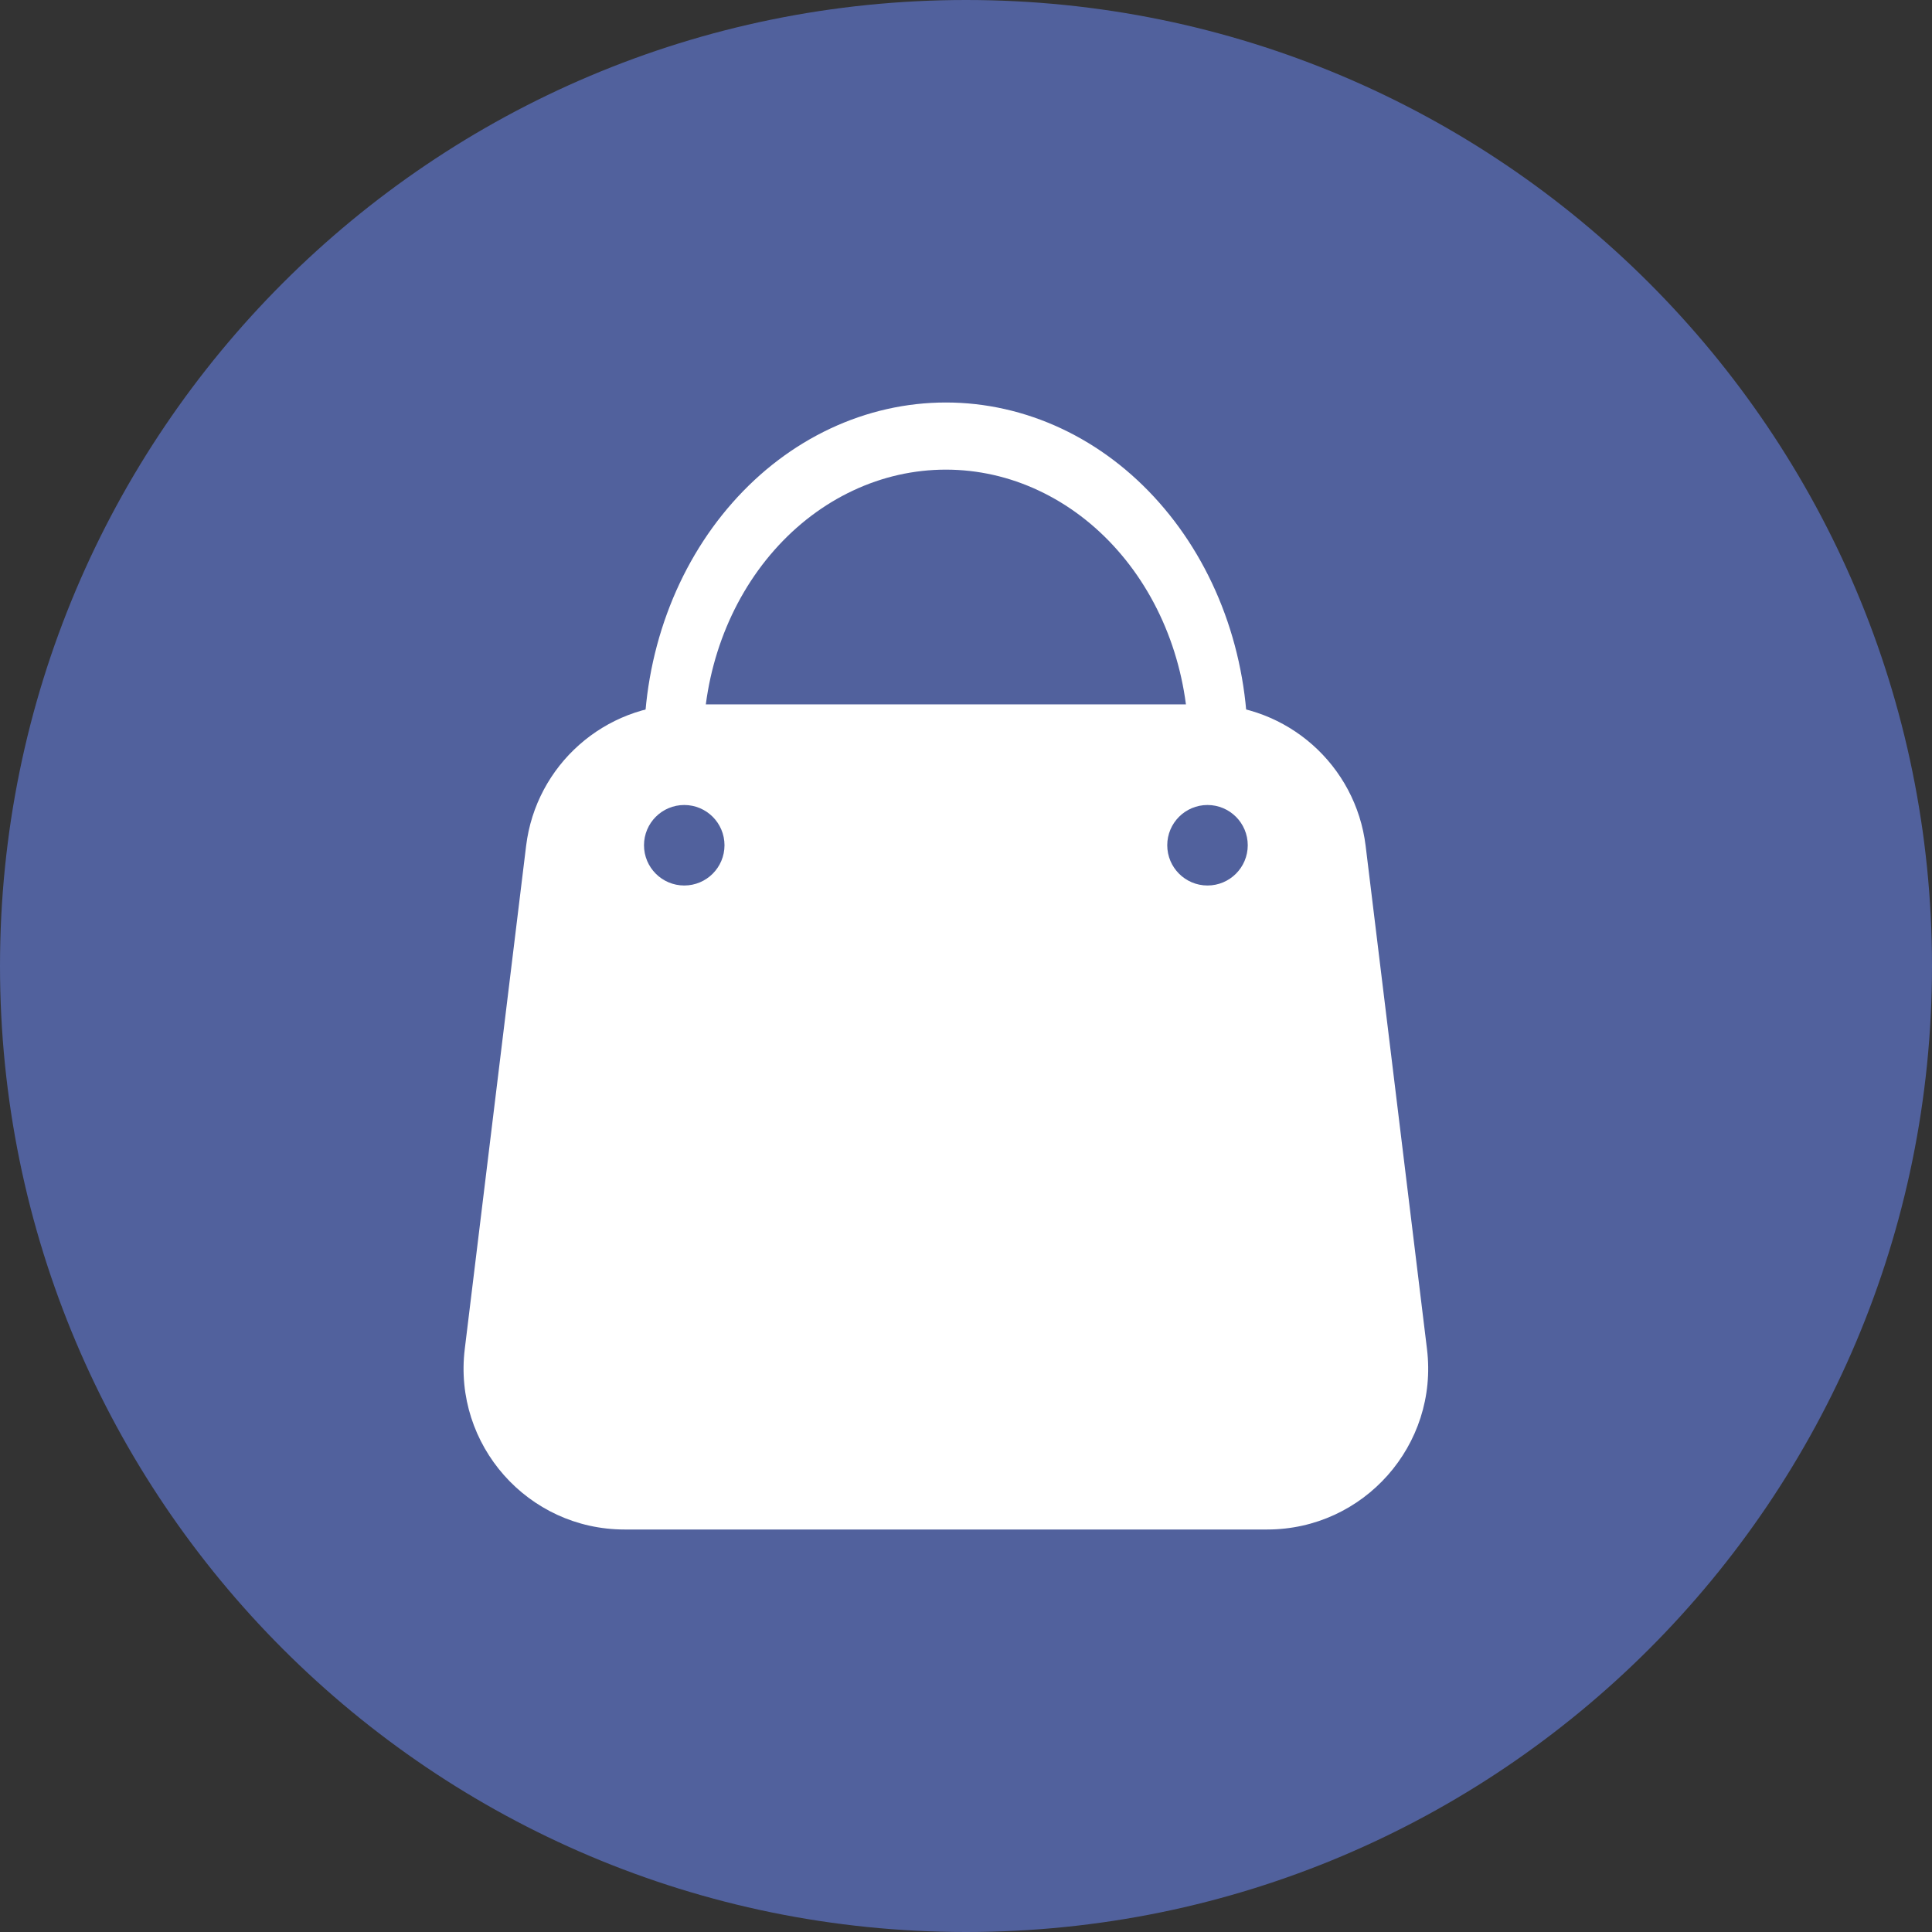
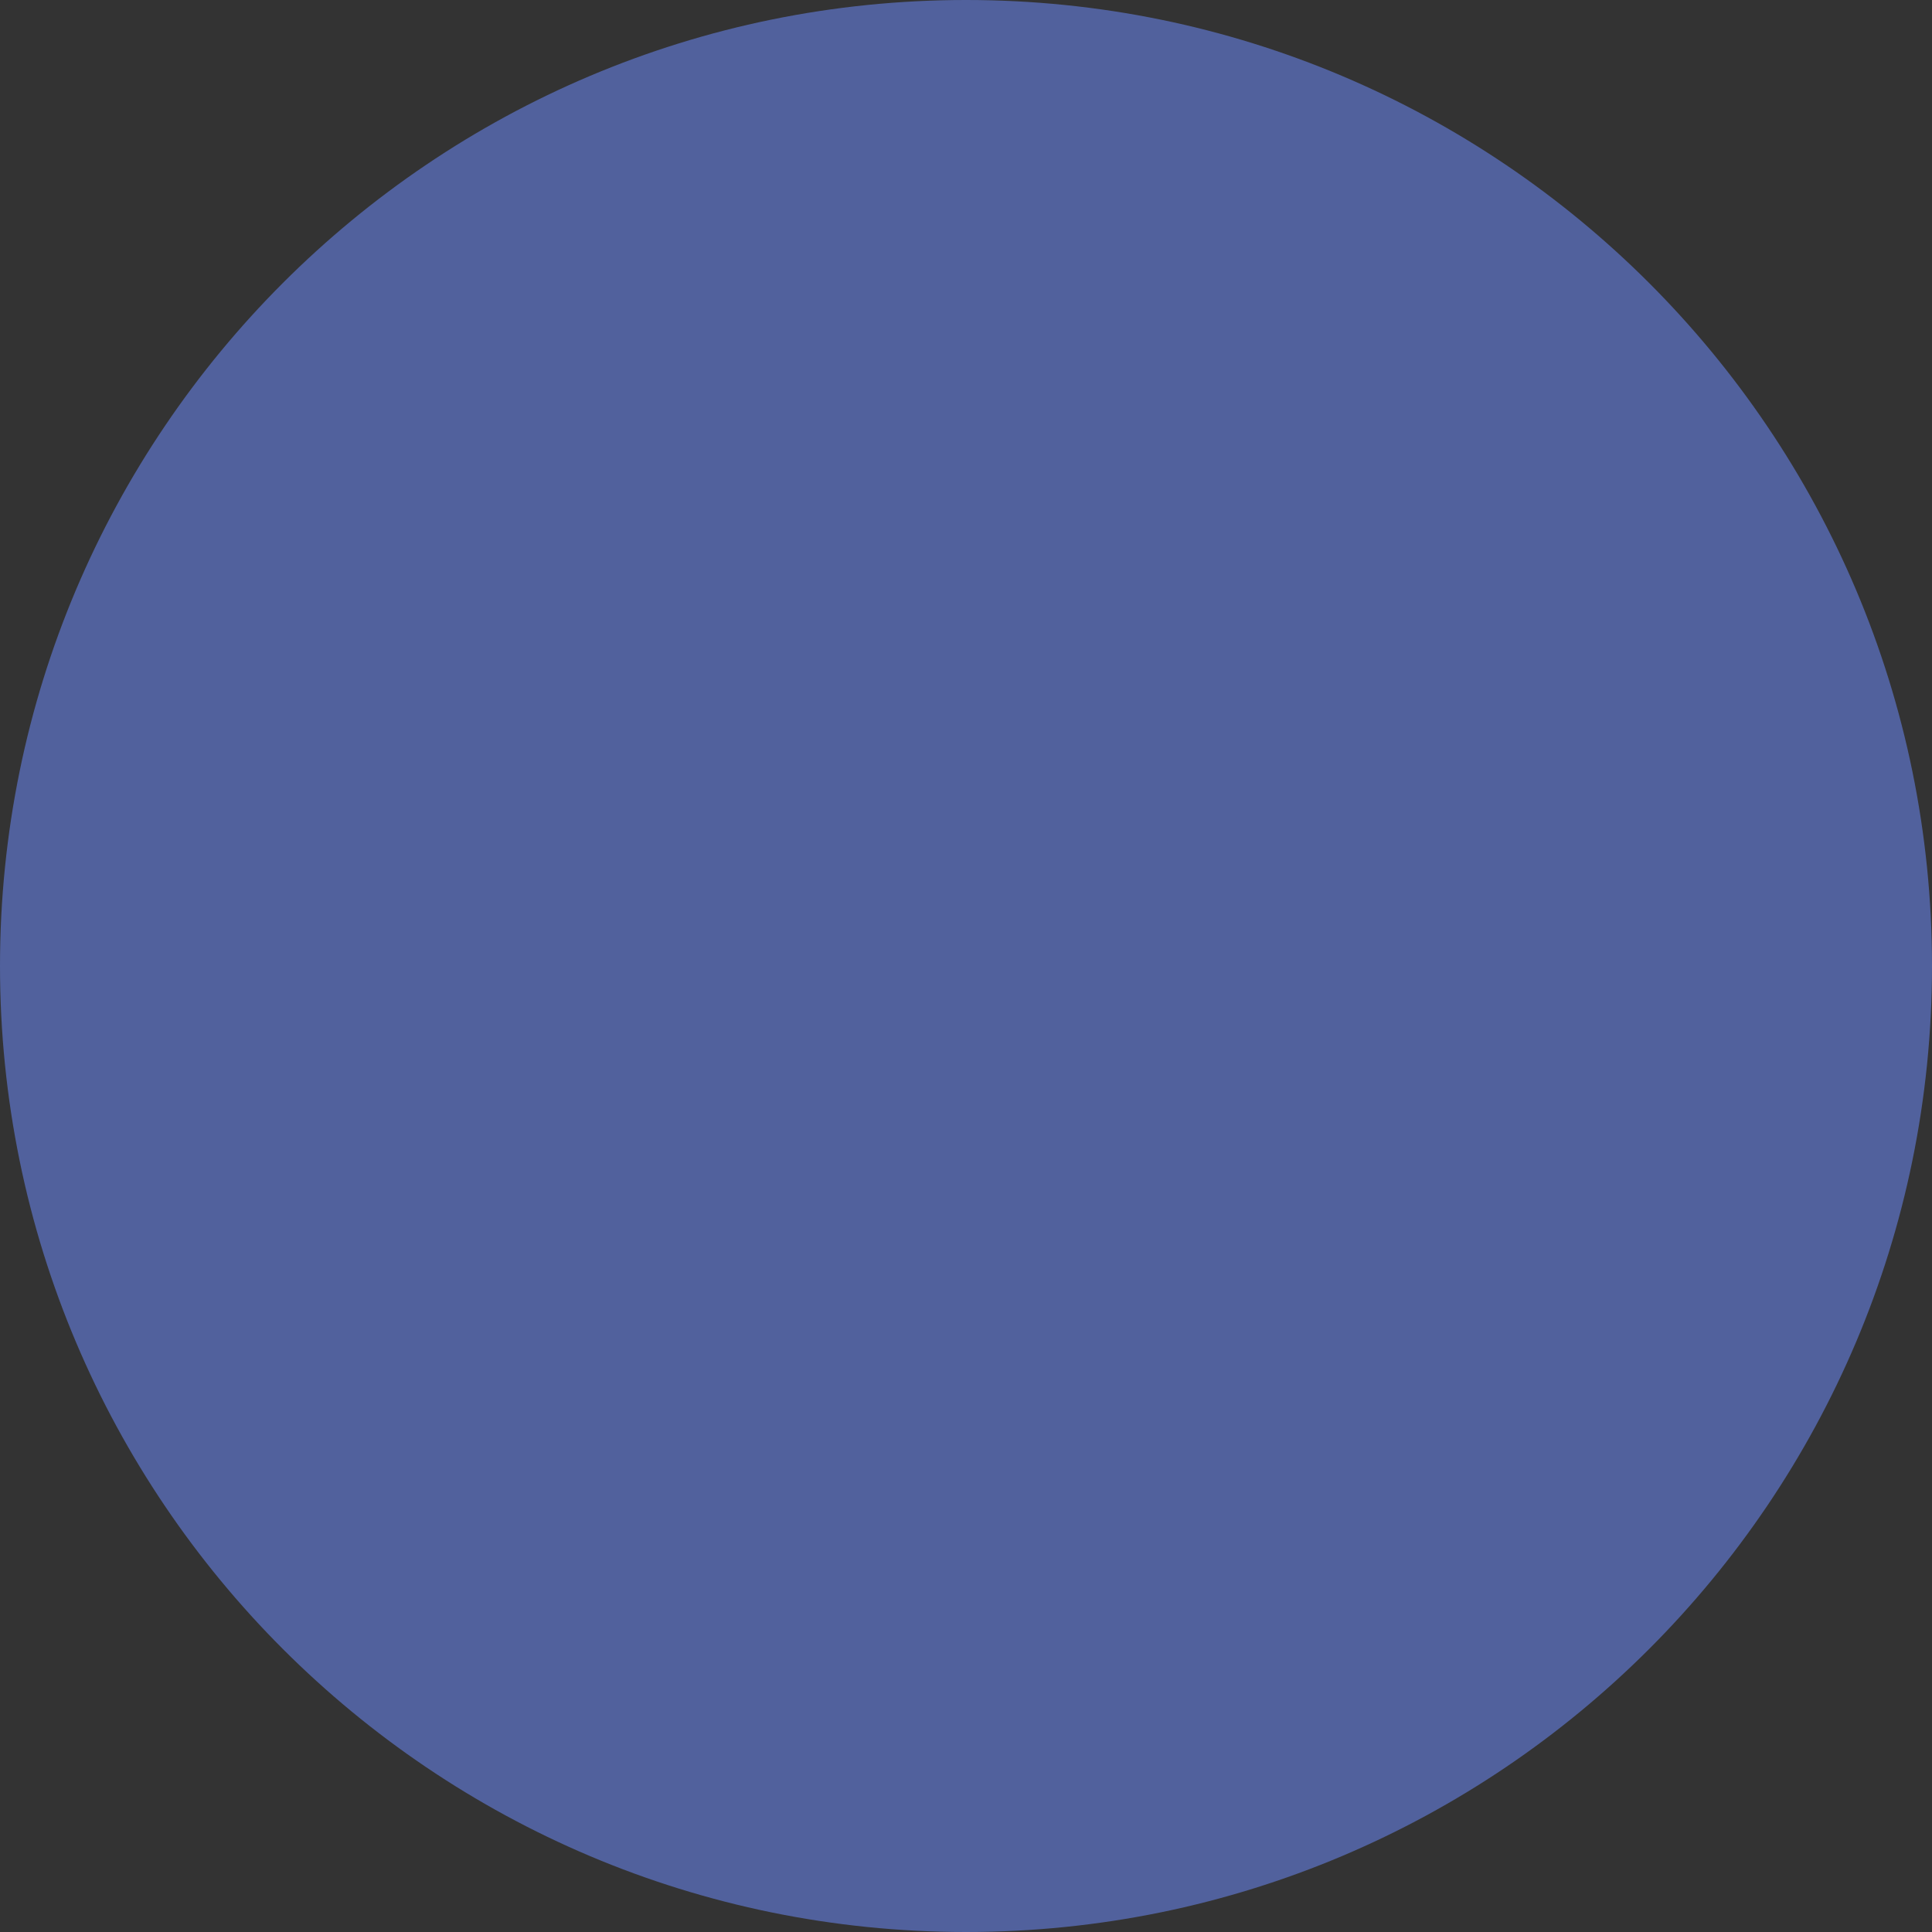
<svg xmlns="http://www.w3.org/2000/svg" width="48" height="48" viewBox="0 0 48 48" fill="none">
  <rect x="0" y="0" width="48" height="48" fill="#333333" stroke="none" />
  <path d="M24 48C37.255 48 48 37.255 48 24C48 10.745 37.255 0 24 0C10.745 0 0 10.745 0 24C0 37.255 10.745 48 24 48Z" fill="#51619D" />
-   <path d="M13.071 21.016C13.316 19.009 15.02 17.5 17.042 17.5H29.958C31.98 17.5 33.684 19.009 33.929 21.016L35.453 33.516C35.744 35.899 33.884 38 31.483 38H15.517C13.116 38 11.256 35.899 11.547 33.516L13.071 21.016Z" fill="white" />
-   <path d="M16 18.5C16 17.384 16.194 16.279 16.571 15.247C16.948 14.216 17.5 13.279 18.197 12.49C18.893 11.7 19.72 11.074 20.63 10.647C21.54 10.22 22.515 10 23.5 10C24.485 10 25.46 10.22 26.37 10.647C27.28 11.074 28.107 11.7 28.803 12.49C29.5 13.279 30.052 14.216 30.429 15.247C30.806 16.279 31 17.384 31 18.5L29.529 18.5C29.529 17.603 29.373 16.714 29.07 15.885C28.767 15.056 28.323 14.303 27.763 13.669C27.203 13.034 26.538 12.531 25.807 12.188C25.076 11.844 24.292 11.668 23.5 11.668C22.708 11.668 21.924 11.844 21.193 12.188C20.462 12.531 19.797 13.034 19.237 13.669C18.677 14.303 18.233 15.056 17.93 15.885C17.627 16.714 17.471 17.603 17.471 18.5L16 18.5Z" fill="white" />
  <circle cx="17" cy="21" r="0.5" fill="white" stroke="#51619D" />
  <circle cx="30" cy="21" r="0.5" fill="white" stroke="#51619D" />
</svg>